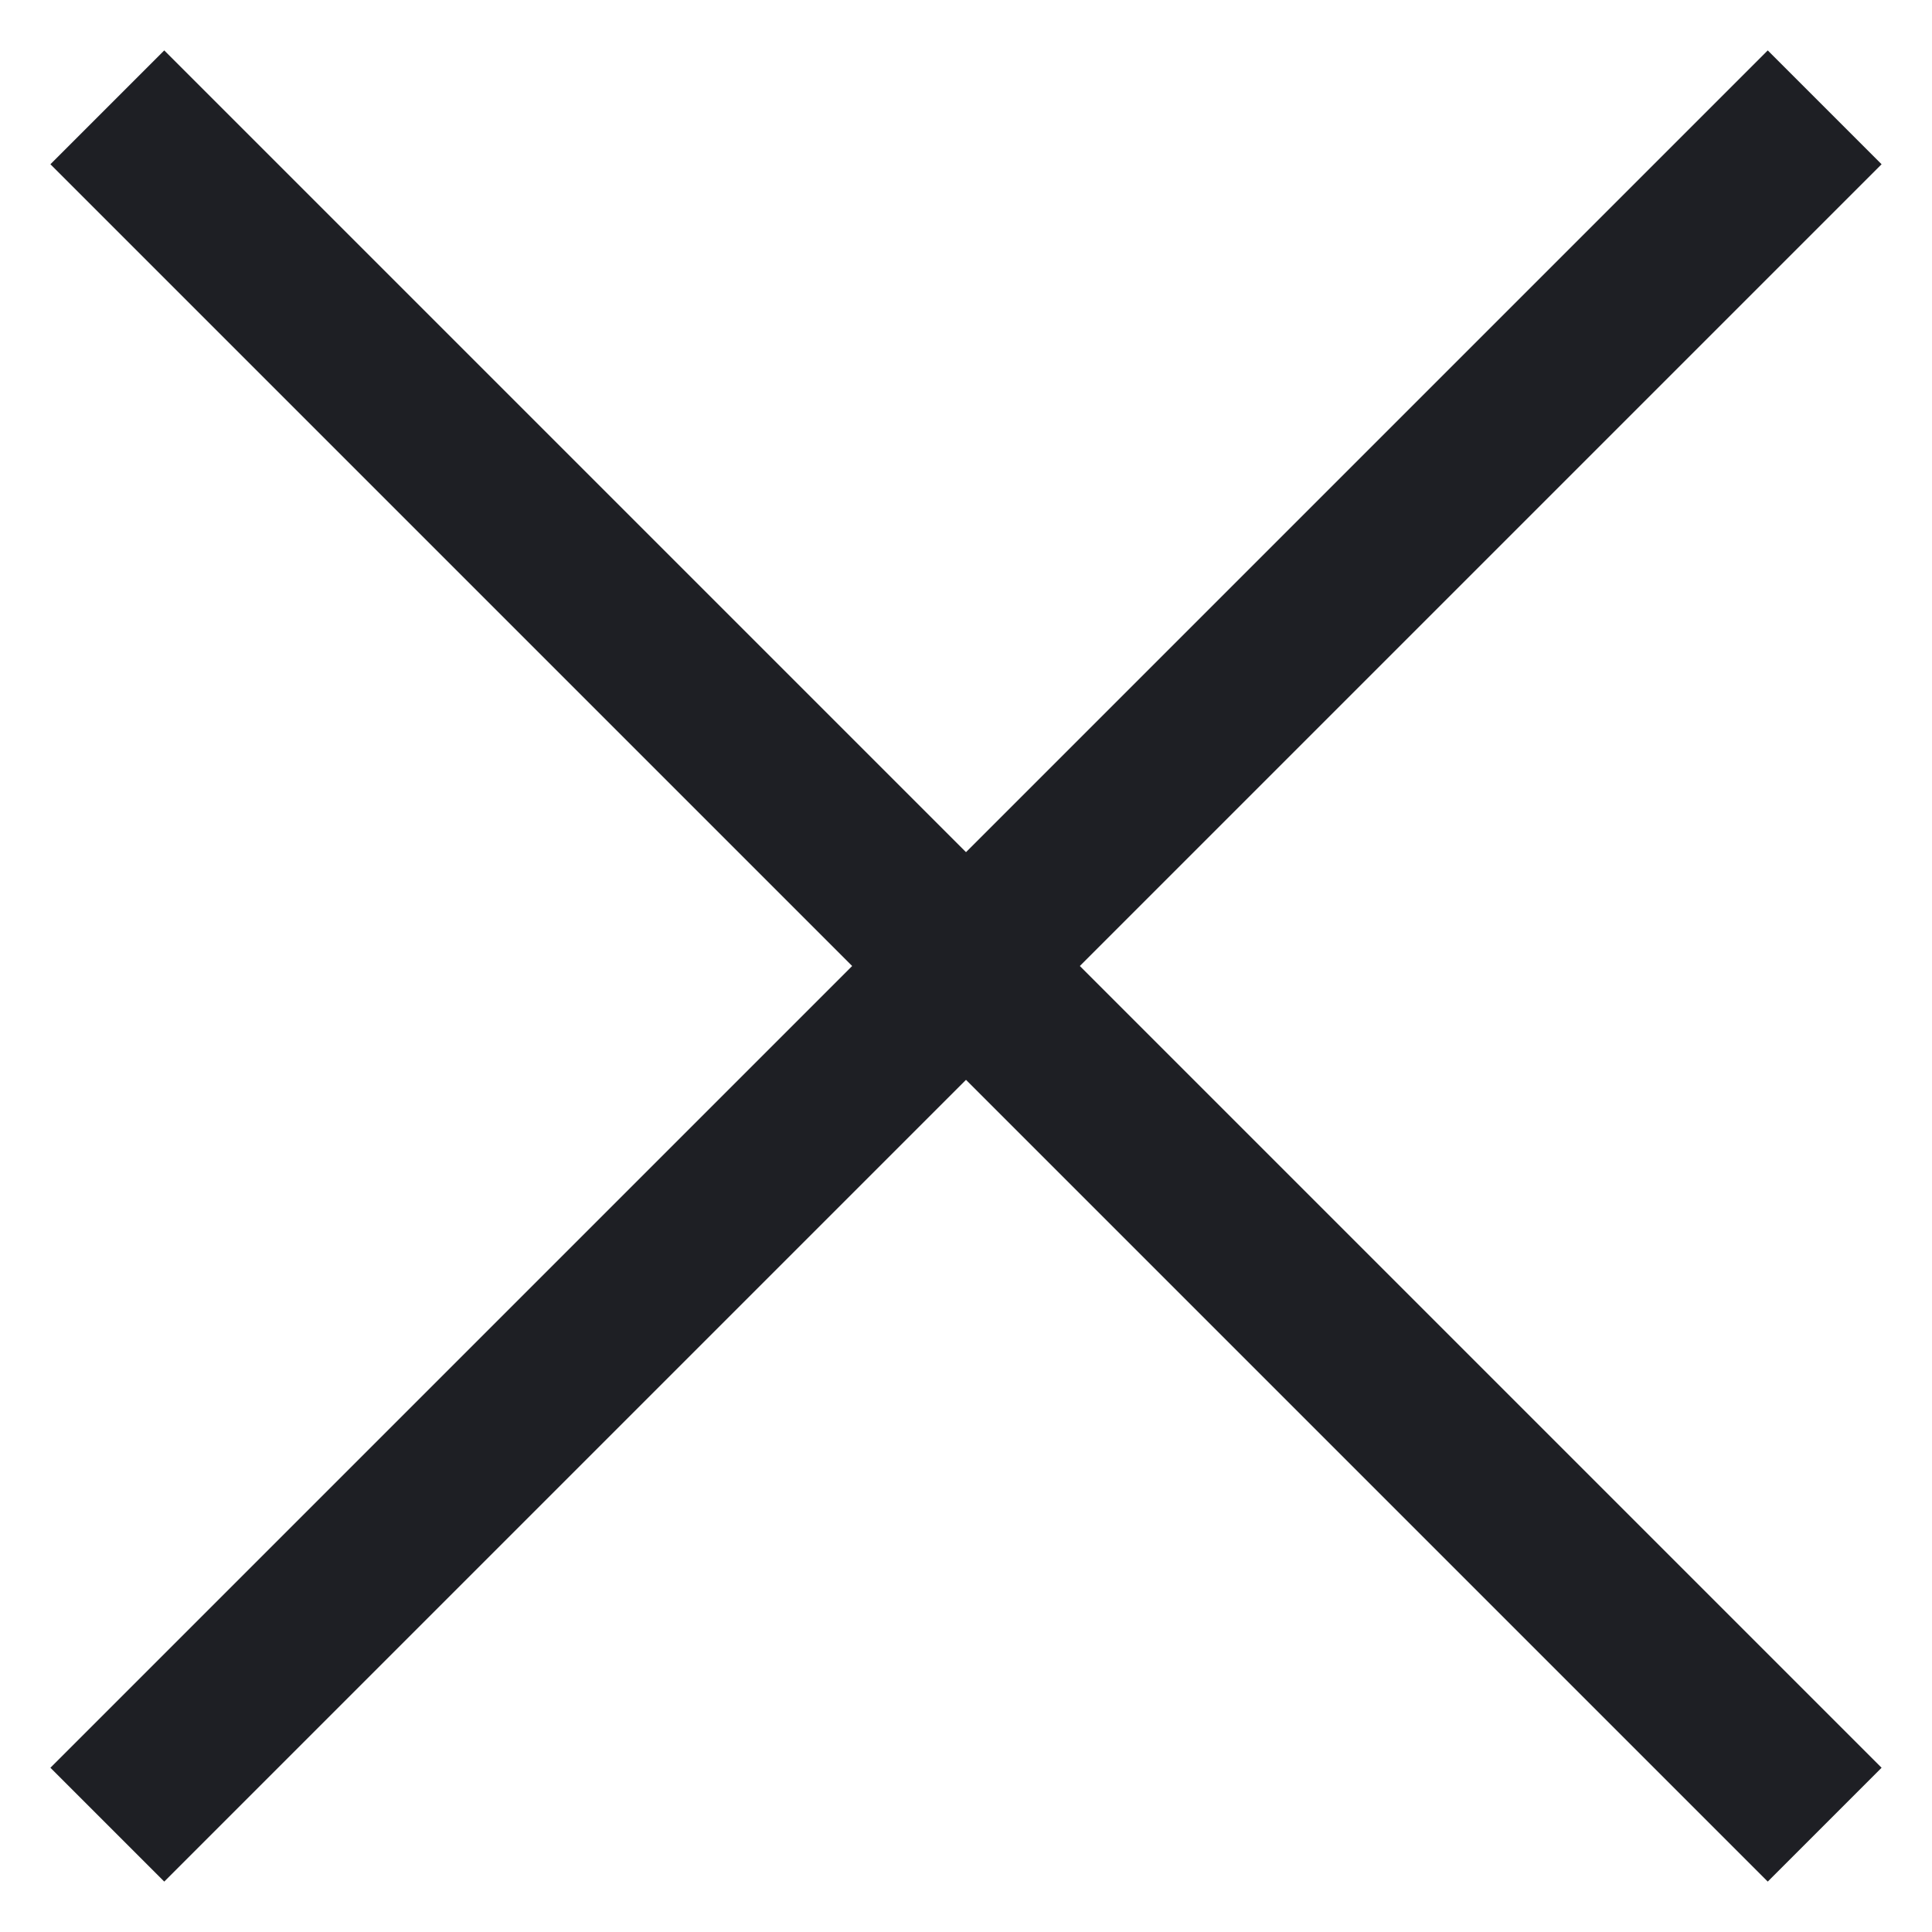
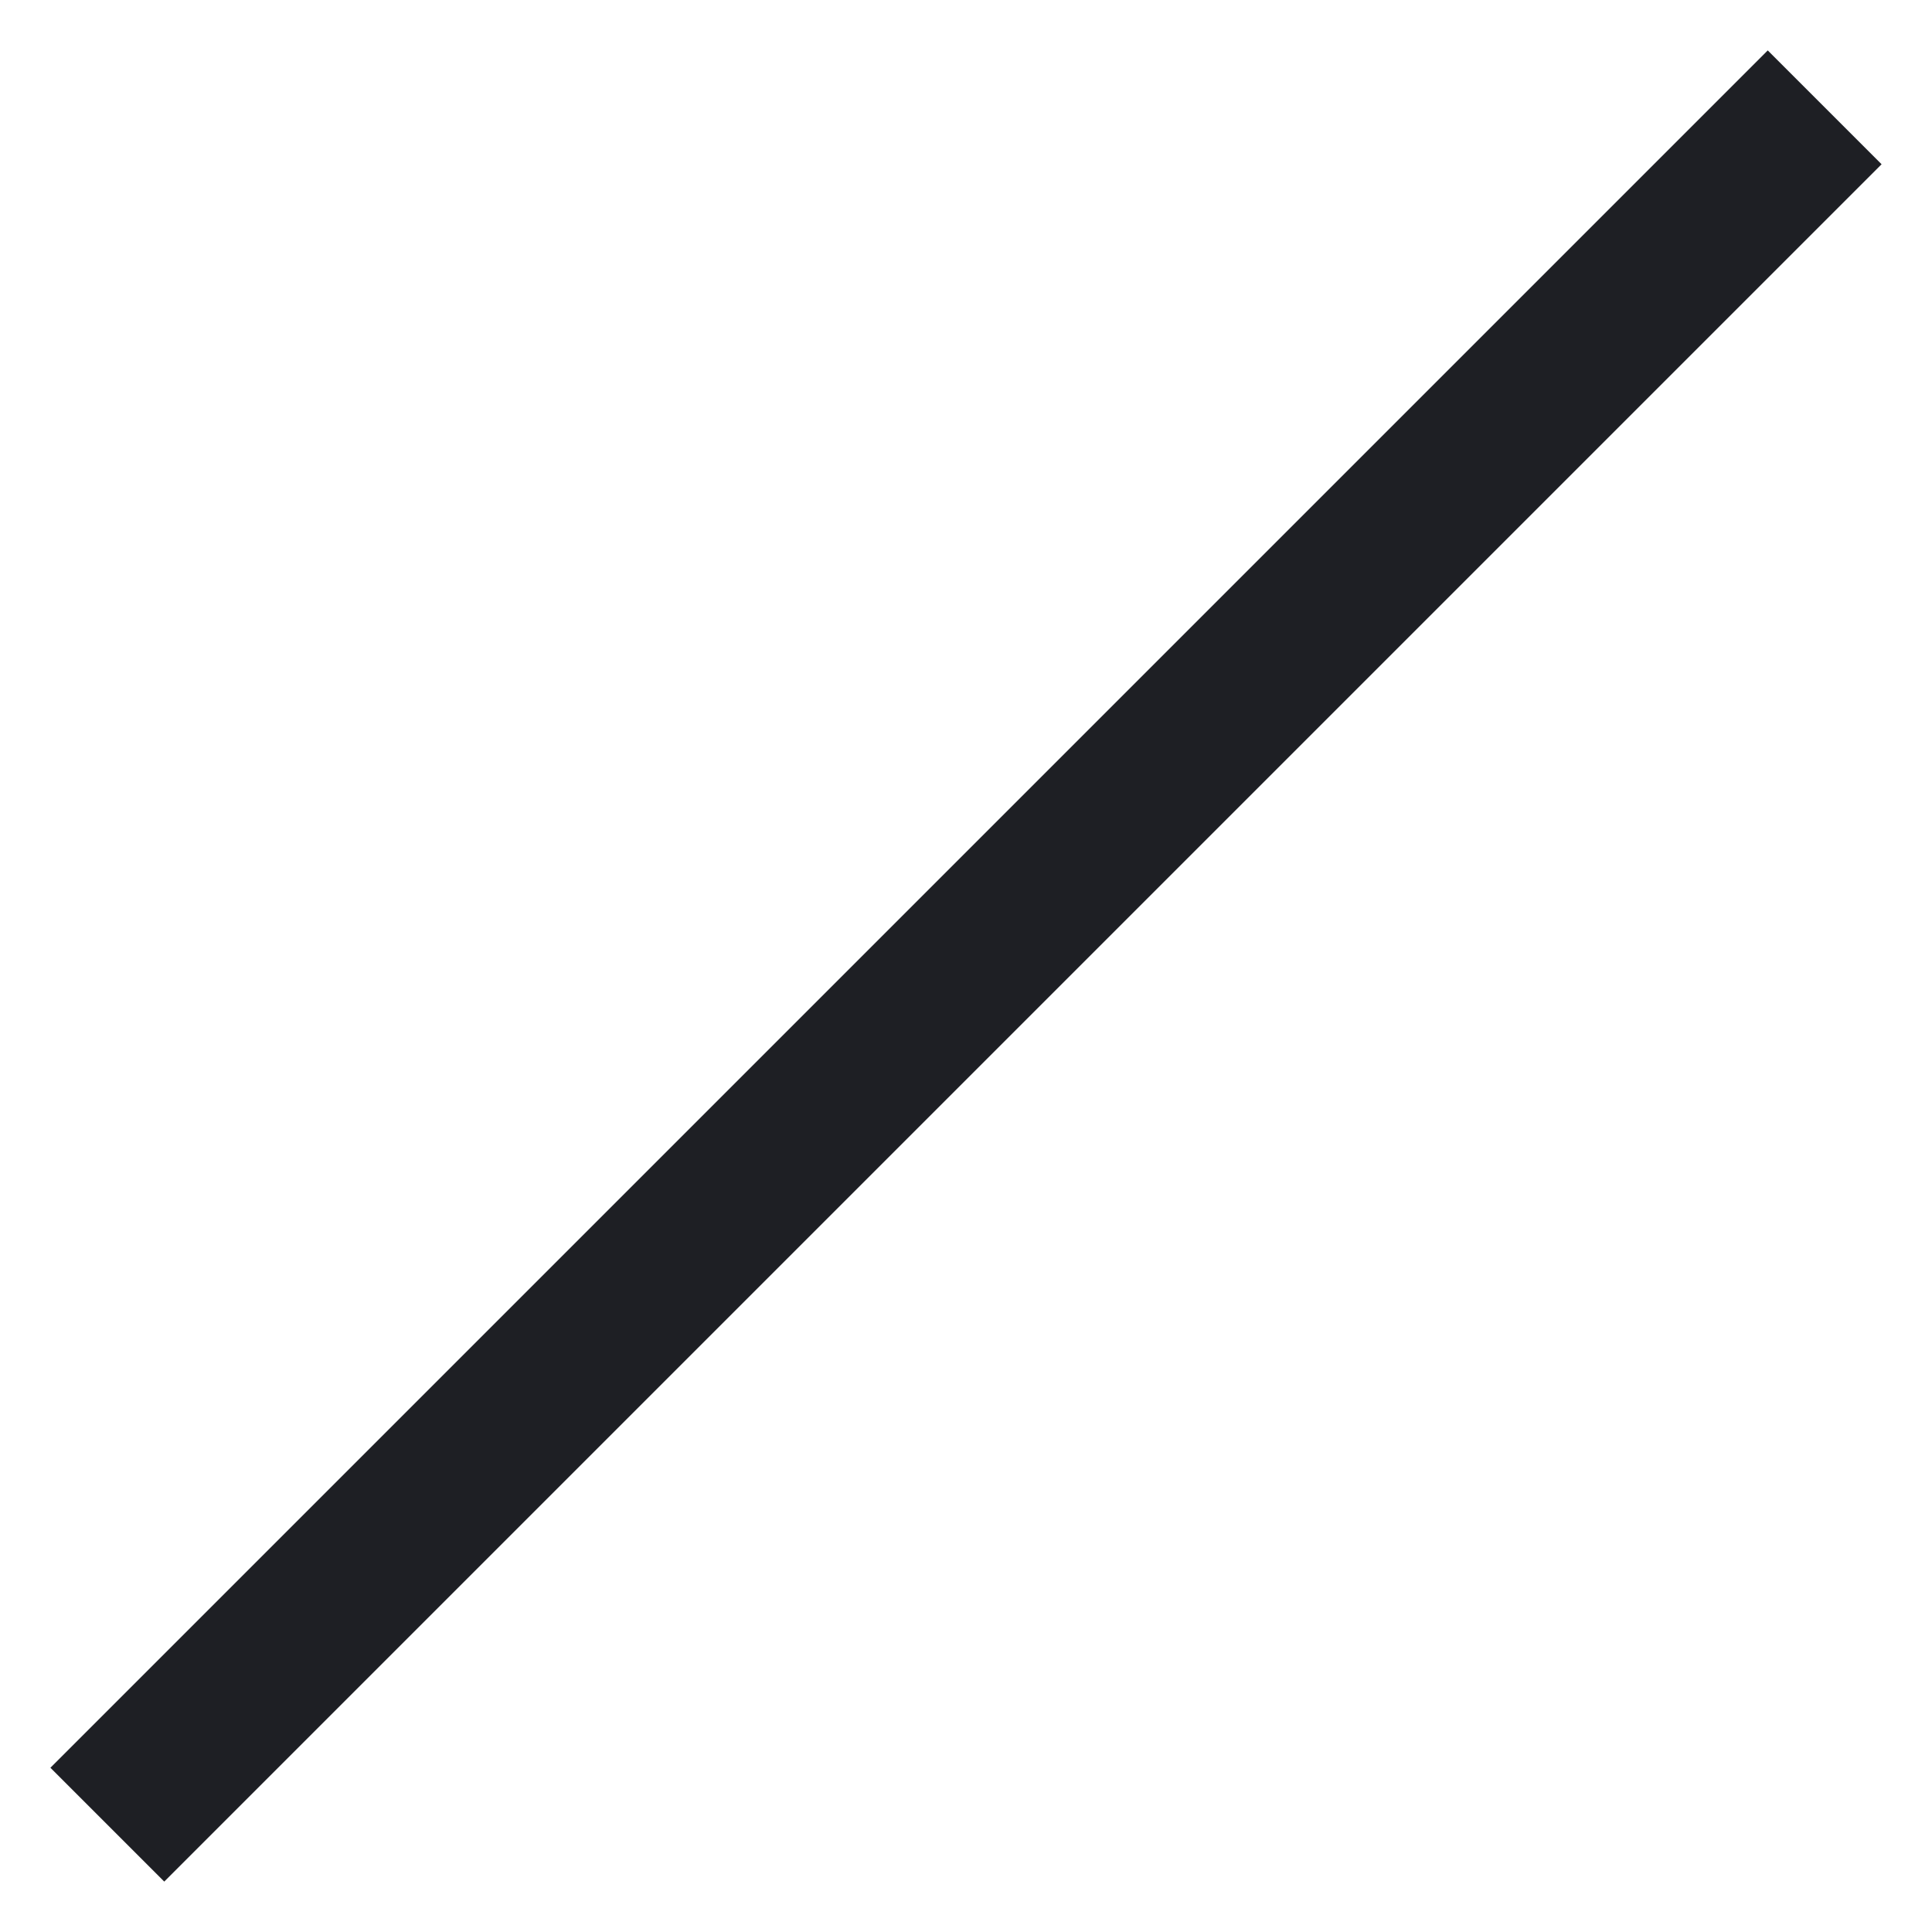
<svg xmlns="http://www.w3.org/2000/svg" width="18" height="18" viewBox="0 0 18 18" fill="none">
-   <path d="M1 1L17 17" stroke="#1E1F24" stroke-width="1.5" />
  <path d="M1 17L17 1" stroke="#1E1F24" stroke-width="1.5" />
</svg>